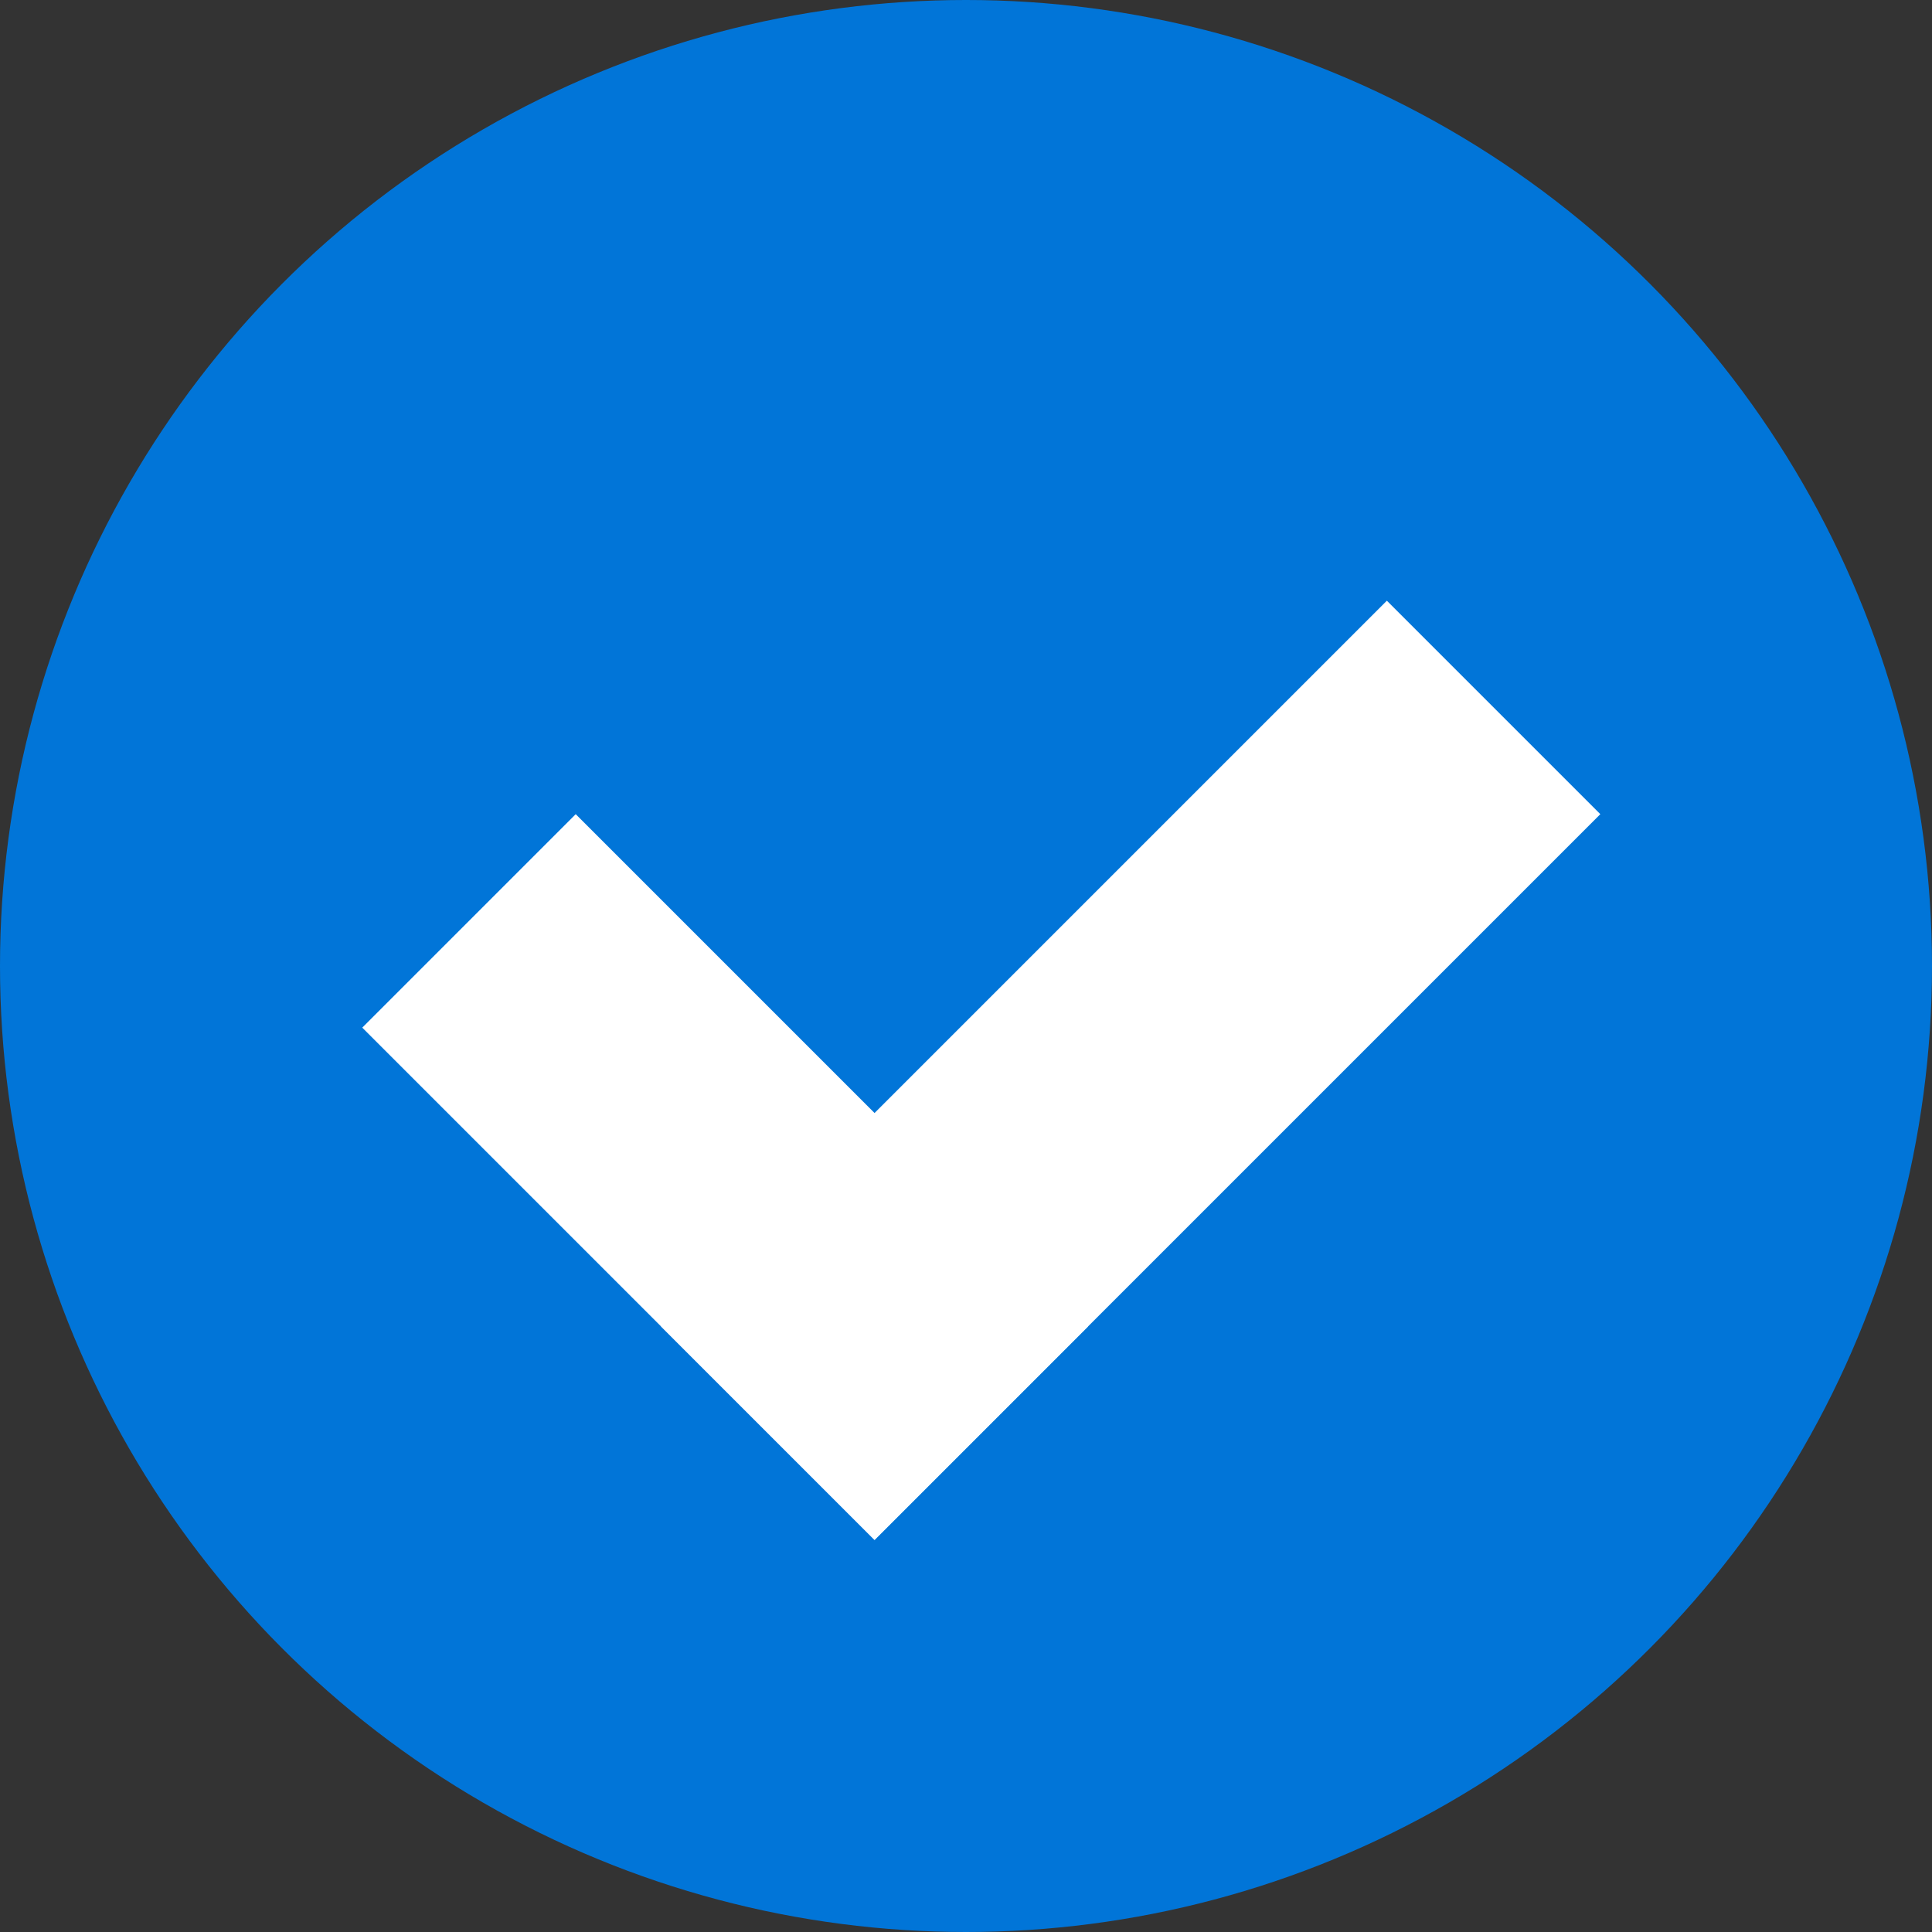
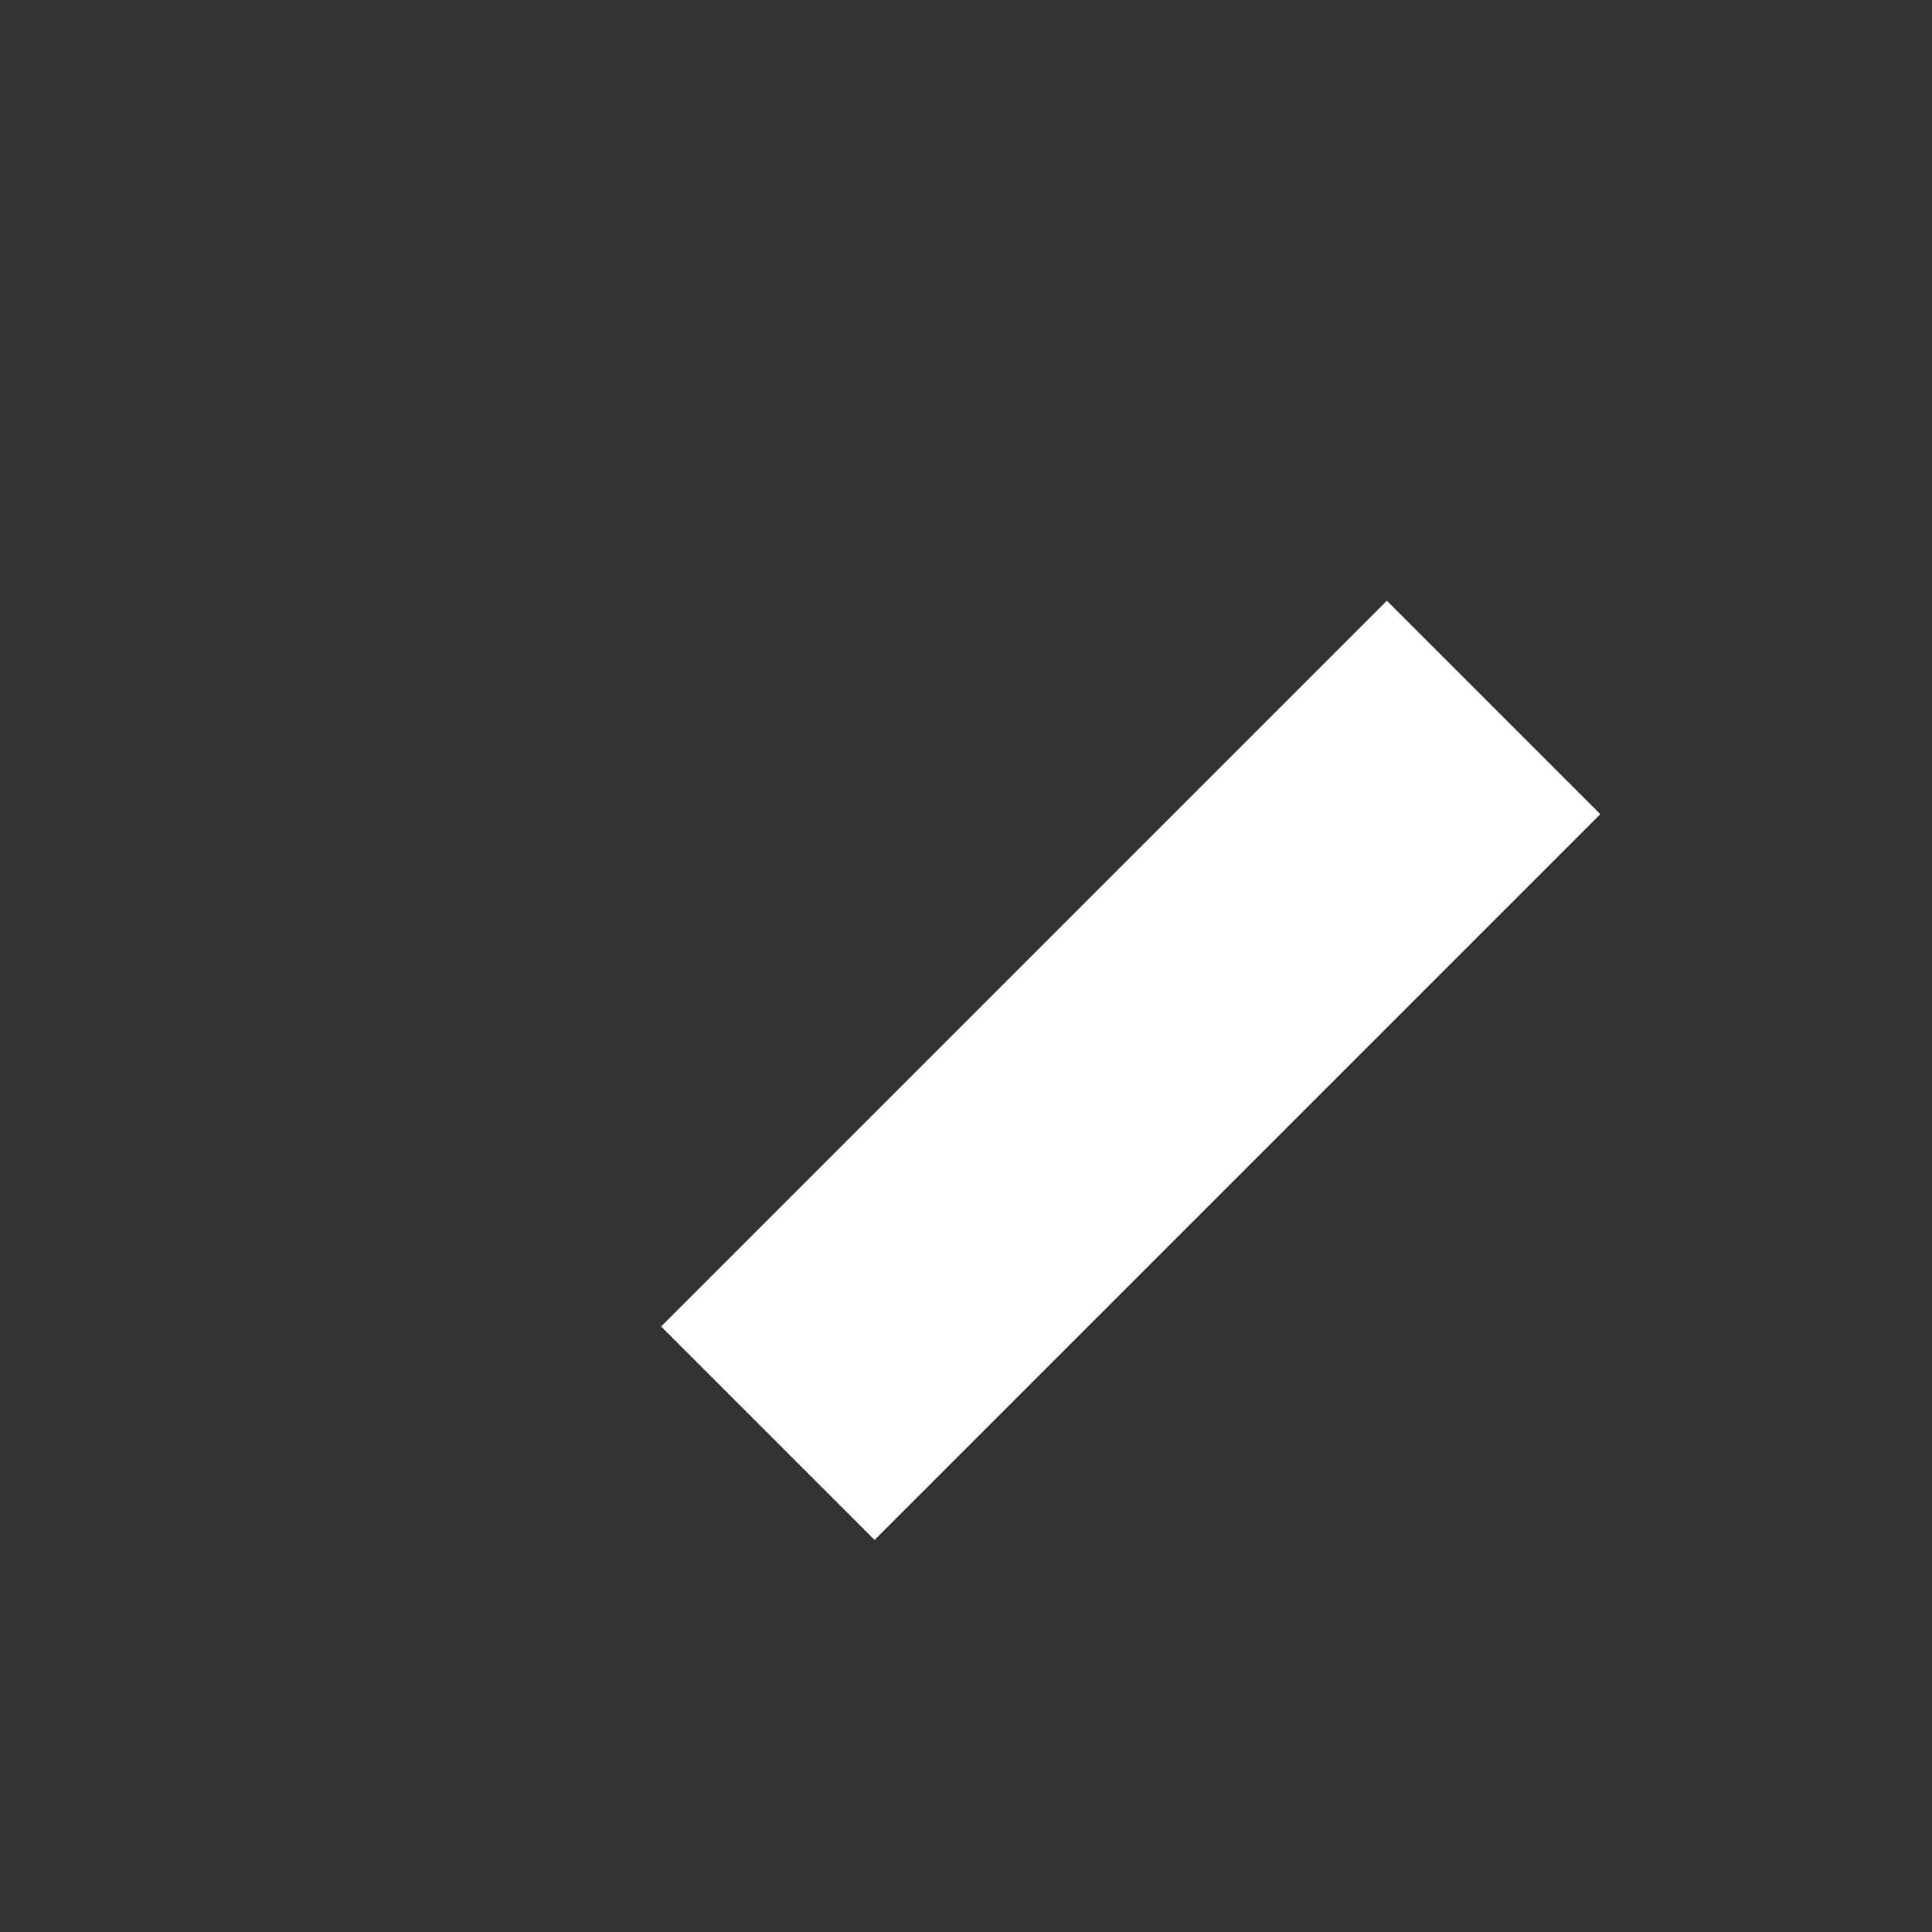
<svg xmlns="http://www.w3.org/2000/svg" width="139" height="139" viewBox="0 0 139 139" fill="none">
  <rect x="0" y="0" width="139" height="139" fill="#333333" stroke="none" />
-   <circle cx="69.5" cy="69.5" r="69.5" fill="#0175d8" />
-   <rect x="41.421" y="58.577" width="52.125" height="21.719" transform="rotate(45 41.421 58.577)" fill="white" />
  <rect x="99.779" y="43.219" width="21.719" height="73.844" transform="rotate(45 99.779 43.219)" fill="white" />
</svg>